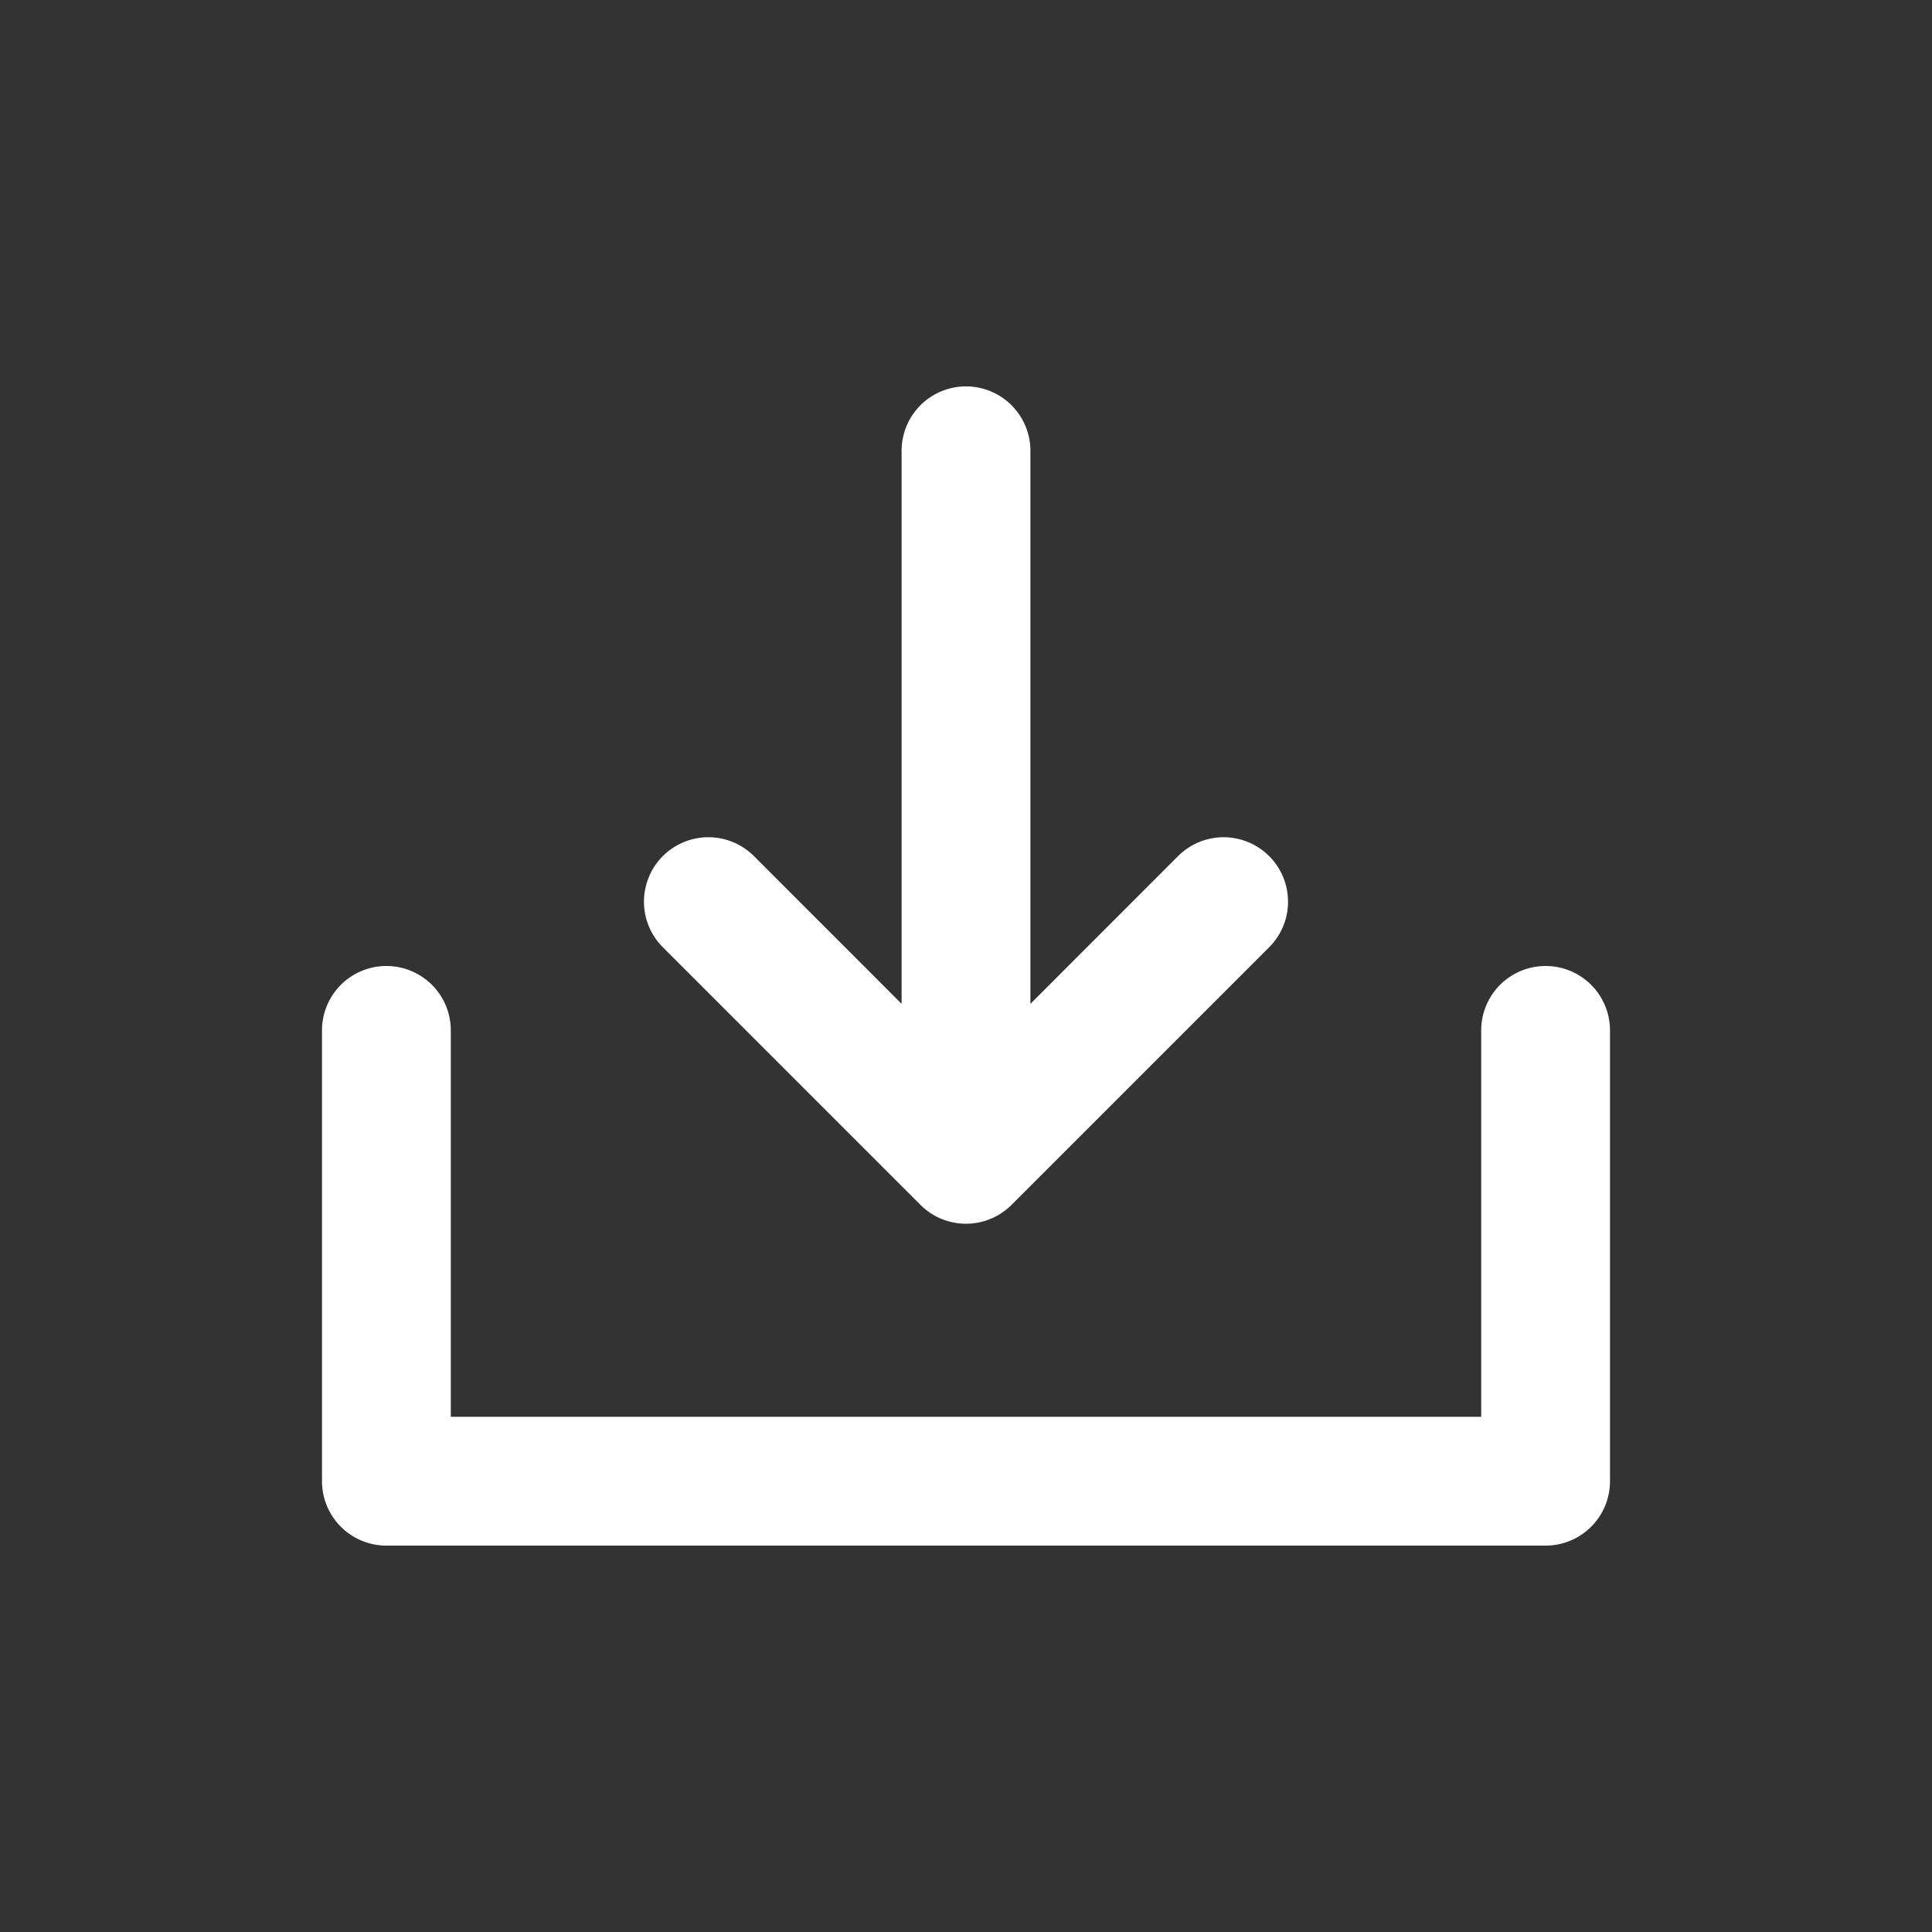
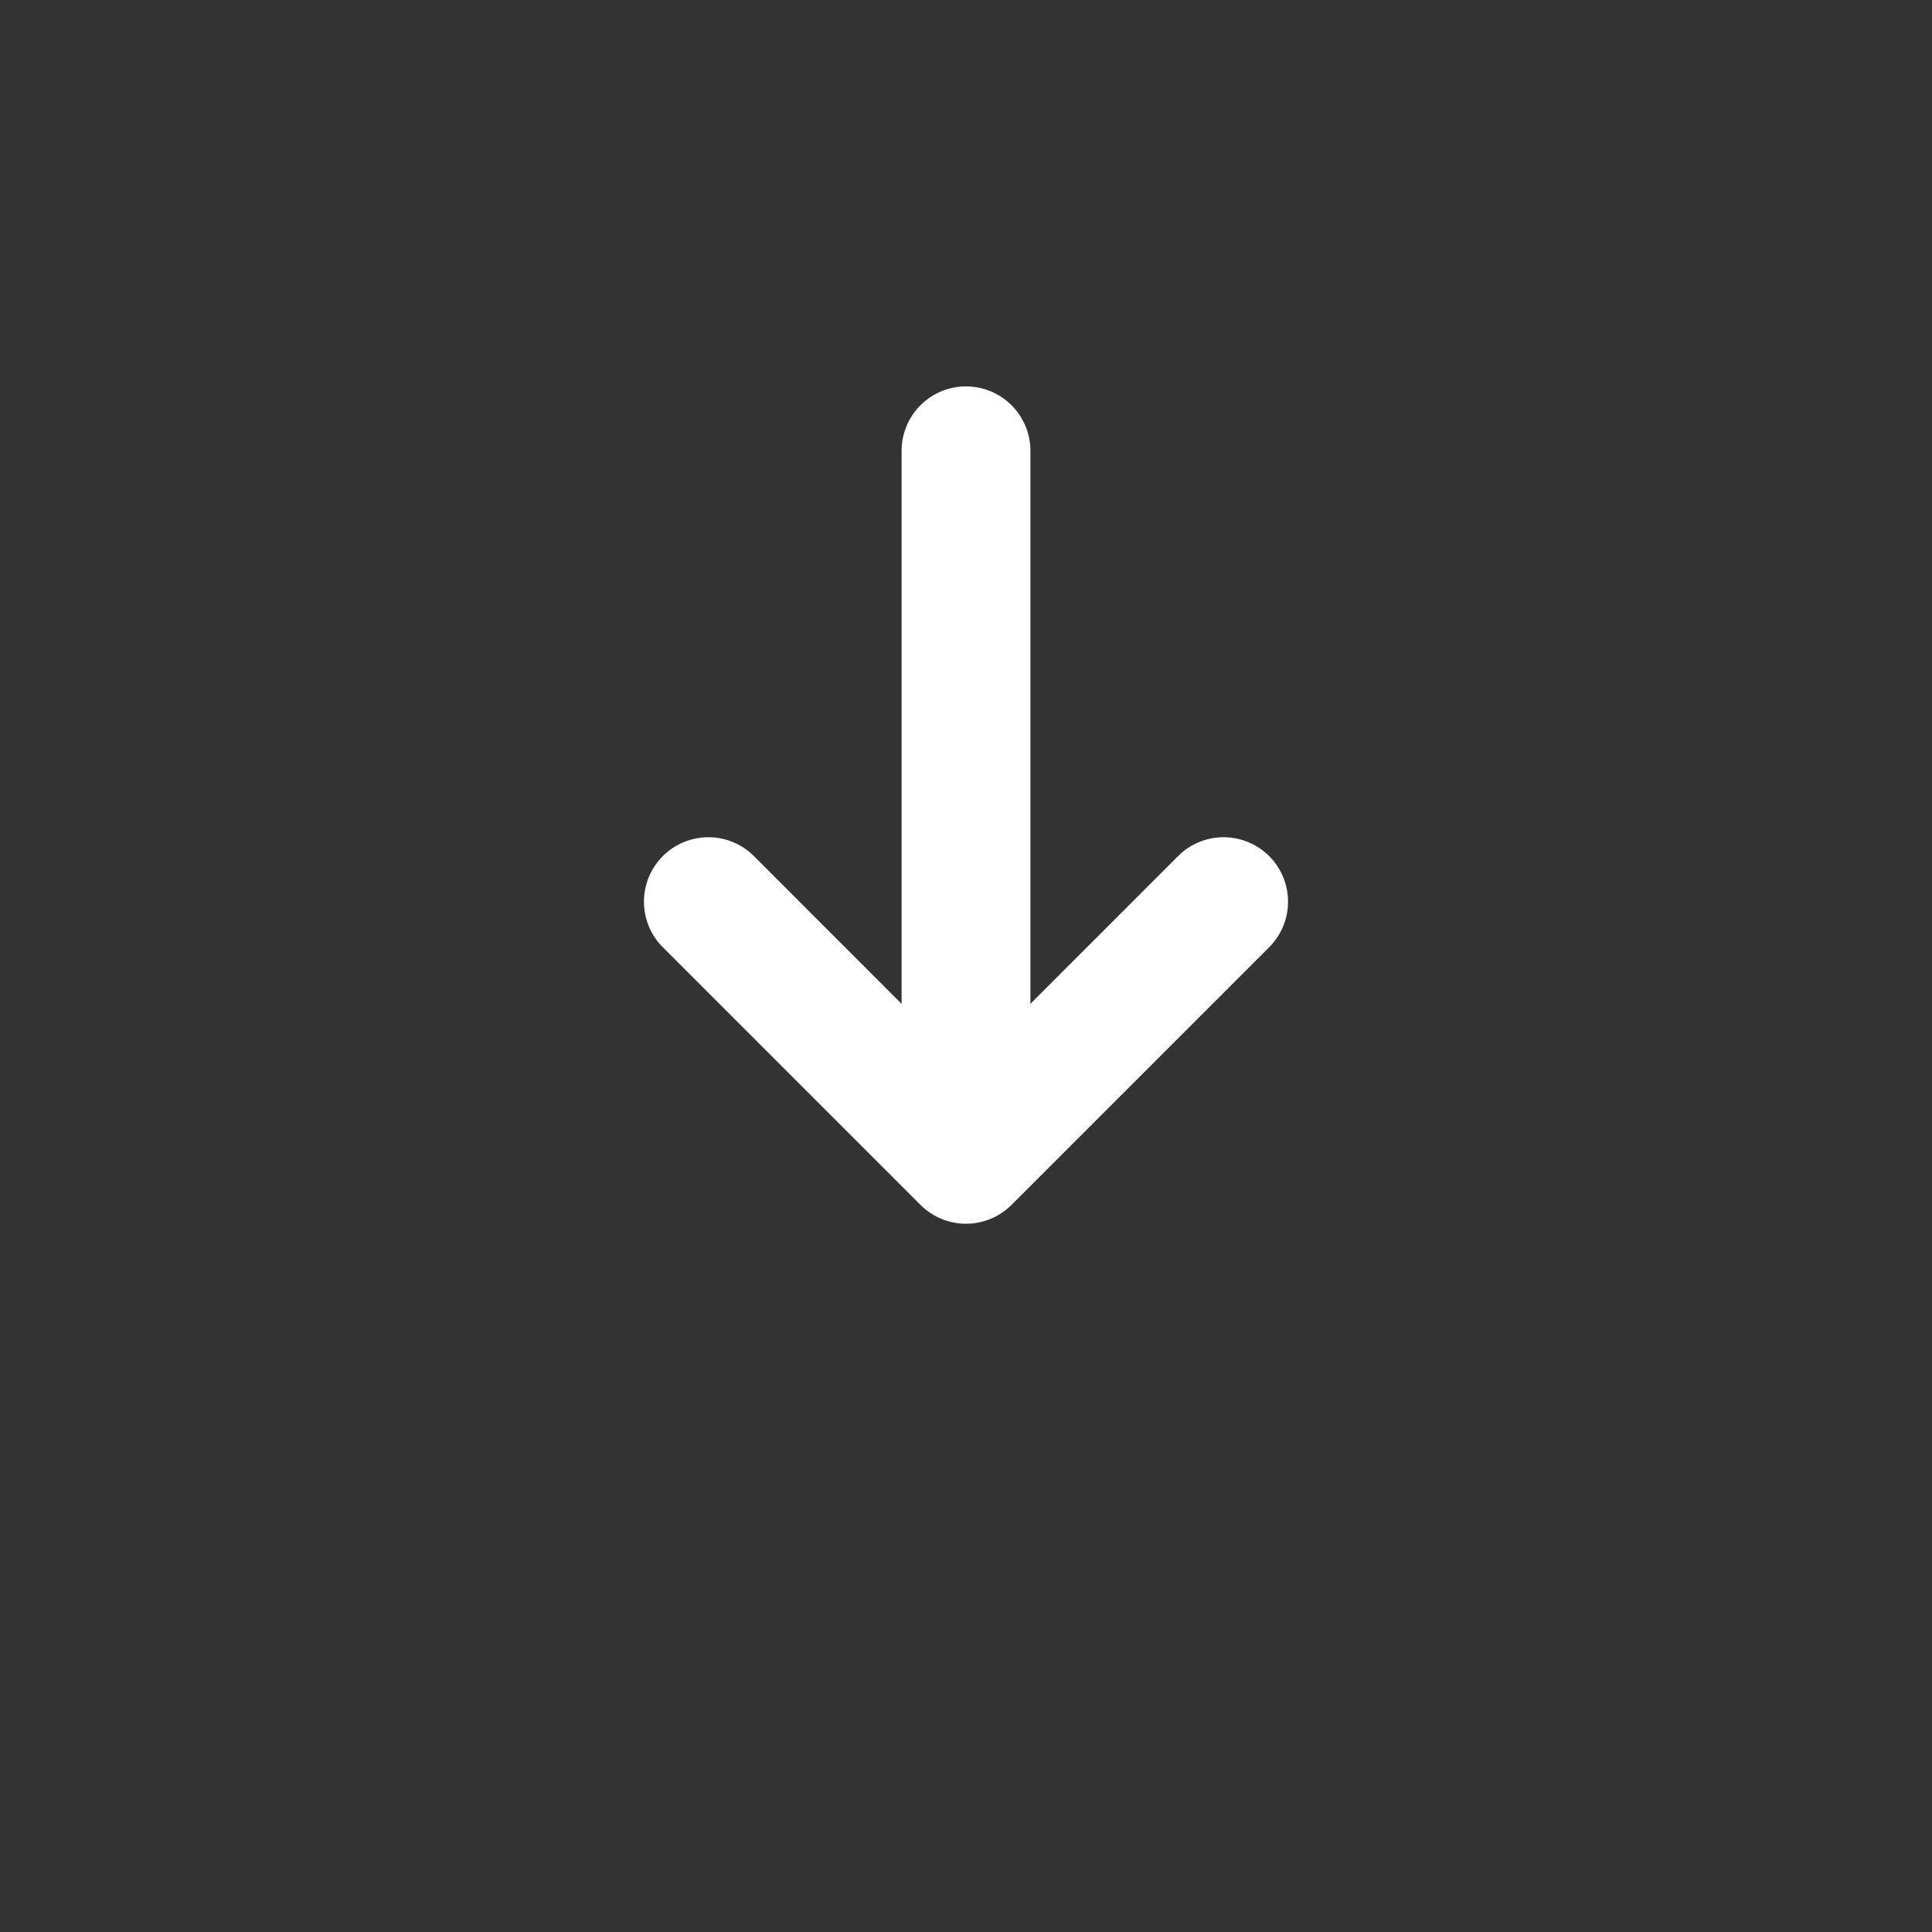
<svg xmlns="http://www.w3.org/2000/svg" width="24" height="24" viewBox="0 0 24 24" fill="none">
  <rect x="0" y="0" width="24" height="24" fill="#333333" stroke="none" />
  <path d="M11.2 5.6a.8.8 0 0 1 1.6 0v6.87l1.834-1.835a.8.8 0 0 1 1.132 1.132l-3.2 3.2a.8.8 0 0 1-1.132 0l-3.2-3.2a.8.8 0 0 1 1.132-1.132L11.2 12.47V5.6z" fill="#fff" />
-   <path d="M18.4 17.6v-4.8a.8.8 0 0 1 1.6 0v5.6a.8.8 0 0 1-.8.8H4.8a.8.8 0 0 1-.8-.8v-5.6a.8.8 0 0 1 1.6 0v4.8h12.8z" fill="#fff" />
</svg>